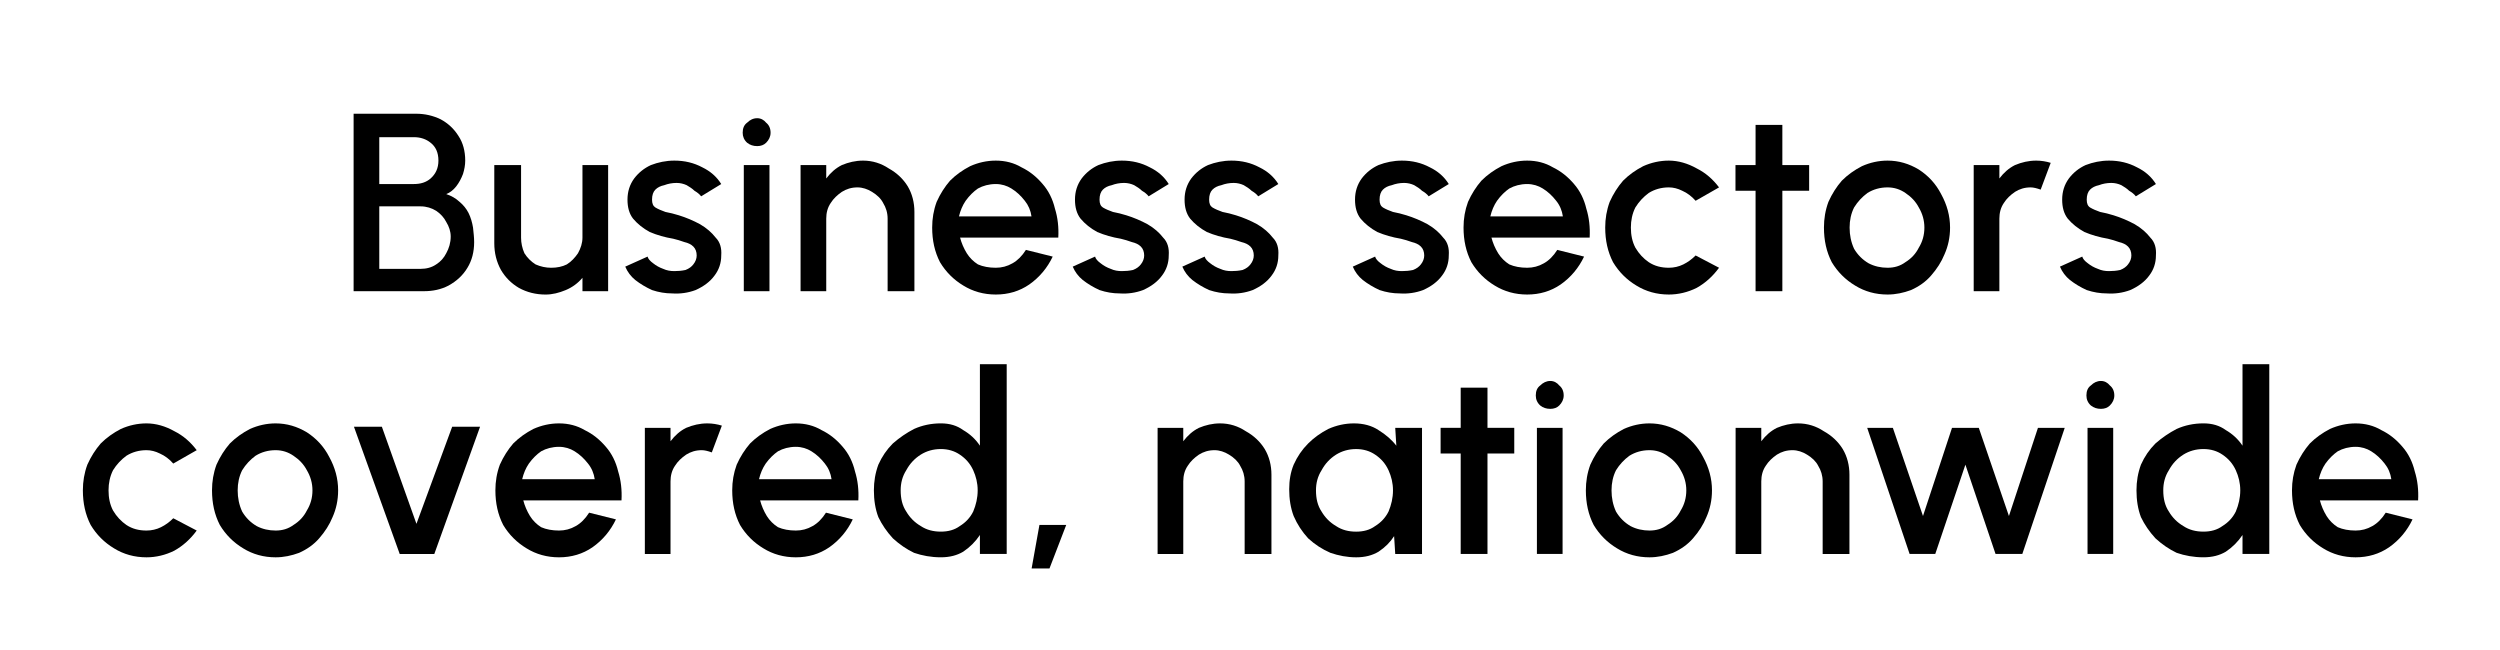
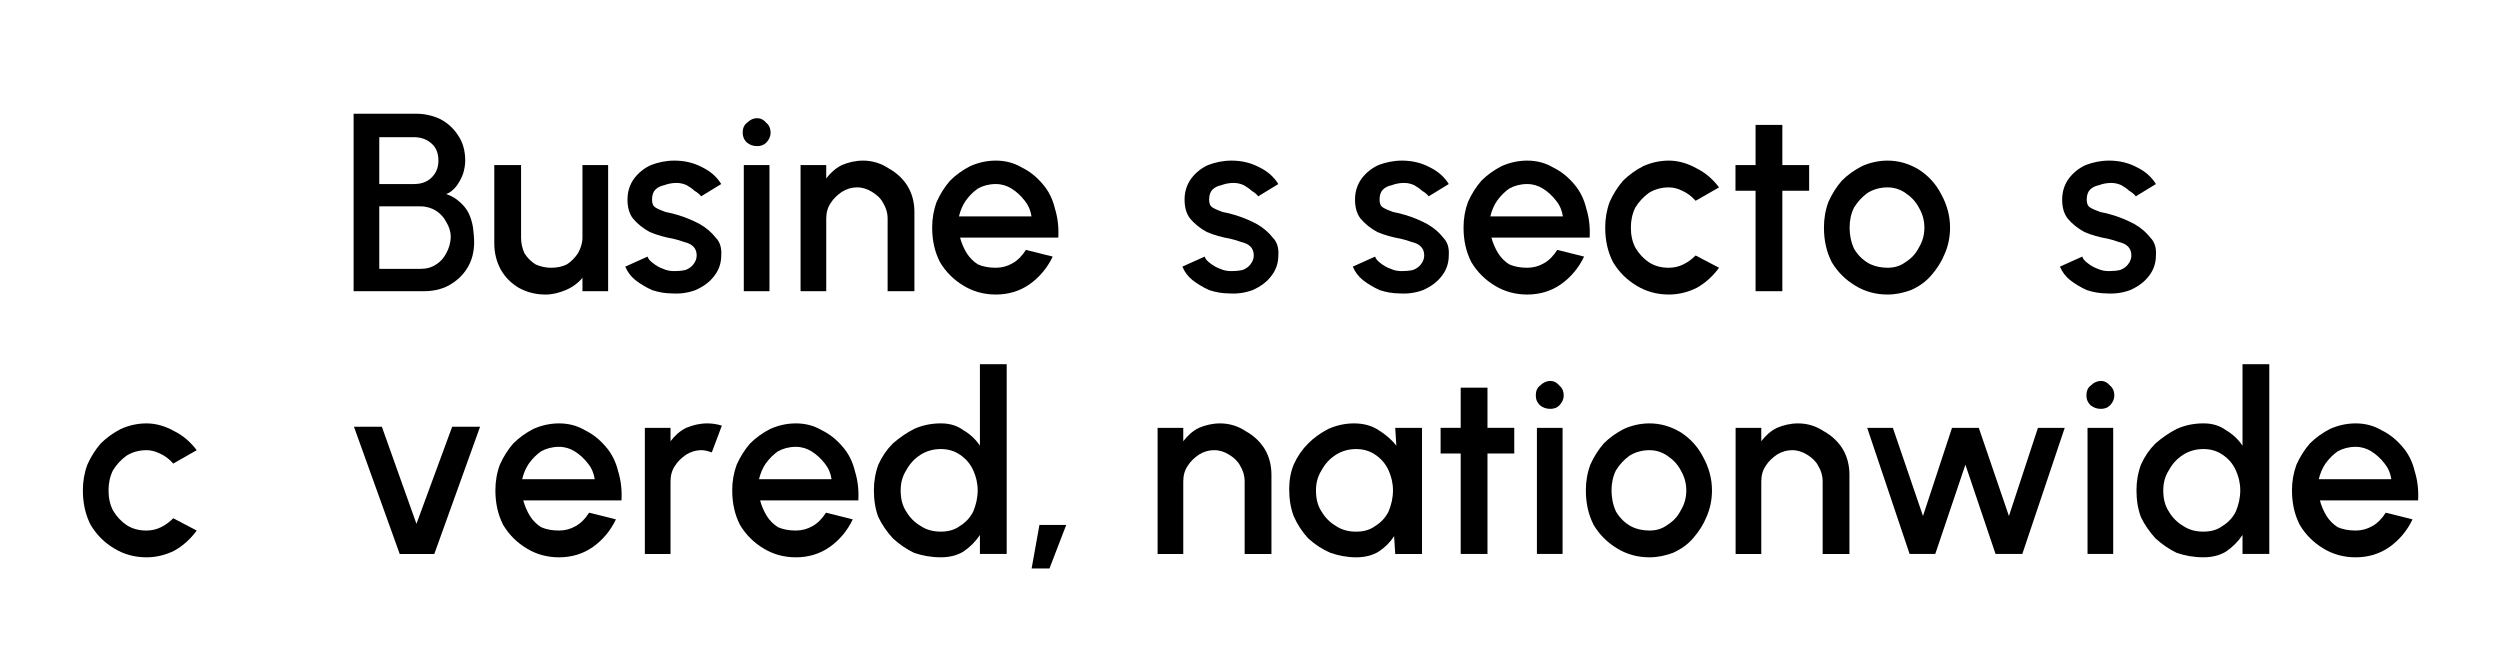
<svg xmlns="http://www.w3.org/2000/svg" width="250" height="65" viewBox="0 0 250 65" fill="none">
  <mask id="mask0_96_91953" style="mask-type:luminance" maskUnits="userSpaceOnUse" x="0" y="0" width="250" height="65">
    <path d="M250 0H0V64.286H250V0Z" fill="white" />
  </mask>
  <g mask="url(#mask0_96_91953)">
    <path d="M35.361 29.119V11.373H41.611C42.504 11.373 43.313 11.568 44.067 11.931C44.792 12.322 45.406 12.88 45.852 13.605C46.299 14.275 46.522 15.112 46.522 16.061C46.522 16.507 46.438 16.953 46.299 17.4C46.131 17.846 45.908 18.265 45.629 18.628C45.322 19.018 44.987 19.269 44.625 19.409C45.127 19.576 45.573 19.827 45.964 20.19C46.327 20.497 46.634 20.86 46.857 21.306C47.08 21.753 47.22 22.255 47.303 22.757C47.359 23.287 47.415 23.761 47.415 24.208C47.415 25.184 47.192 26.049 46.745 26.775C46.299 27.528 45.657 28.114 44.848 28.561C44.095 28.951 43.285 29.119 42.393 29.119H35.361ZM37.928 26.886H42.058C42.644 26.886 43.174 26.747 43.62 26.44C44.067 26.161 44.401 25.77 44.625 25.324C44.904 24.822 45.071 24.264 45.071 23.65C45.071 23.148 44.904 22.645 44.625 22.199C44.401 21.753 44.067 21.39 43.62 21.083C43.174 20.804 42.644 20.636 42.058 20.636H37.928V26.886ZM37.928 18.404H41.388C42.058 18.404 42.616 18.237 43.062 17.846C43.565 17.4 43.843 16.814 43.843 16.061C43.843 15.251 43.565 14.665 43.062 14.275C42.616 13.912 42.058 13.717 41.388 13.717H37.928V18.404Z" fill="black" />
    <path d="M49.429 24.321V16.508H52.107V23.763C52.107 24.293 52.219 24.823 52.442 25.325C52.721 25.772 53.112 26.162 53.558 26.441C54.06 26.665 54.59 26.776 55.121 26.776C55.707 26.776 56.237 26.665 56.683 26.441C57.13 26.162 57.492 25.772 57.799 25.325C58.078 24.823 58.246 24.293 58.246 23.763V16.508H60.813V29.12H58.246V27.781C57.799 28.311 57.241 28.729 56.572 29.008C55.902 29.287 55.232 29.455 54.563 29.455C53.586 29.455 52.693 29.232 51.884 28.785C51.131 28.339 50.545 27.753 50.098 26.999C49.652 26.19 49.429 25.297 49.429 24.321Z" fill="black" />
    <path d="M67.213 29.342C66.543 29.342 65.874 29.23 65.204 29.007C64.59 28.728 64.032 28.393 63.53 28.003C63.083 27.64 62.749 27.193 62.525 26.663L64.757 25.659C64.813 25.882 65.009 26.105 65.316 26.328C65.595 26.552 65.929 26.747 66.32 26.886C66.683 27.054 67.046 27.11 67.436 27.11C67.799 27.11 68.162 27.082 68.552 26.998C68.915 26.858 69.166 26.663 69.333 26.44C69.557 26.161 69.668 25.854 69.668 25.547C69.668 25.184 69.557 24.878 69.333 24.654C69.11 24.431 68.803 24.292 68.441 24.208C68.05 24.068 67.687 23.957 67.325 23.873C66.487 23.733 65.706 23.51 64.981 23.203C64.311 22.841 63.753 22.394 63.307 21.864C62.916 21.362 62.749 20.72 62.749 19.967C62.749 19.158 62.972 18.46 63.418 17.846C63.865 17.26 64.423 16.814 65.092 16.507C65.818 16.228 66.599 16.061 67.436 16.061C68.469 16.061 69.389 16.284 70.226 16.73C71.035 17.121 71.677 17.679 72.124 18.404L70.115 19.632C69.947 19.409 69.724 19.241 69.445 19.074C69.222 18.851 68.943 18.683 68.664 18.516C68.357 18.376 68.022 18.293 67.659 18.293C67.213 18.293 66.794 18.376 66.432 18.516C66.041 18.6 65.762 18.739 65.539 18.962C65.316 19.186 65.204 19.52 65.204 19.967C65.204 20.357 65.316 20.608 65.539 20.748C65.818 20.916 66.153 21.055 66.543 21.195C66.99 21.278 67.436 21.39 67.882 21.529C68.608 21.753 69.333 22.059 70.003 22.422C70.673 22.813 71.175 23.259 71.566 23.761C72.012 24.208 72.179 24.822 72.124 25.547C72.124 26.3 71.9 26.97 71.454 27.556C71.007 28.17 70.366 28.644 69.557 29.007C68.803 29.286 68.022 29.398 67.213 29.342Z" fill="black" />
    <path d="M74.38 16.508H76.947V29.12H74.38V16.508ZM75.719 14.611C75.328 14.611 74.993 14.499 74.715 14.276C74.408 13.997 74.268 13.662 74.268 13.272C74.268 12.825 74.408 12.49 74.715 12.267C74.993 11.988 75.328 11.821 75.719 11.821C76.082 11.821 76.389 11.988 76.612 12.267C76.891 12.49 77.058 12.825 77.058 13.272C77.058 13.662 76.891 13.997 76.612 14.276C76.389 14.499 76.082 14.611 75.719 14.611Z" fill="black" />
    <path d="M91.441 21.195V29.119H88.762V21.864C88.762 21.278 88.595 20.748 88.316 20.302C88.092 19.855 87.702 19.492 87.2 19.186C86.753 18.907 86.251 18.739 85.749 18.739C85.135 18.739 84.632 18.907 84.186 19.186C83.74 19.492 83.349 19.855 83.07 20.302C82.763 20.748 82.624 21.278 82.624 21.864V29.119H80.057V16.507H82.624V17.846C83.07 17.26 83.572 16.814 84.186 16.507C84.856 16.228 85.553 16.061 86.307 16.061C87.255 16.061 88.12 16.34 88.874 16.842C89.683 17.288 90.325 17.902 90.771 18.628C91.217 19.381 91.441 20.246 91.441 21.195Z" fill="black" />
    <path d="M99.579 29.453C98.379 29.453 97.291 29.146 96.342 28.561C95.366 27.975 94.585 27.193 93.999 26.217C93.468 25.184 93.217 24.041 93.217 22.757C93.217 21.864 93.357 21.027 93.664 20.19C94.026 19.381 94.473 18.683 95.003 18.07C95.589 17.483 96.259 17.009 97.012 16.619C97.821 16.256 98.686 16.061 99.579 16.061C100.528 16.061 101.393 16.284 102.146 16.73C102.955 17.121 103.653 17.679 104.266 18.404C104.852 19.074 105.271 19.911 105.494 20.86C105.773 21.753 105.885 22.729 105.829 23.761H96.007C96.147 24.292 96.37 24.822 96.677 25.324C96.956 25.77 97.347 26.161 97.793 26.44C98.295 26.663 98.909 26.775 99.579 26.775C100.165 26.775 100.723 26.635 101.253 26.328C101.755 26.049 102.202 25.603 102.592 24.989L105.271 25.659C104.741 26.775 103.959 27.724 102.927 28.449C101.951 29.119 100.834 29.453 99.579 29.453ZM95.896 21.641H103.15C103.067 21.055 102.843 20.525 102.481 20.078C102.09 19.576 101.644 19.158 101.141 18.851C100.695 18.572 100.165 18.404 99.579 18.404C98.909 18.404 98.295 18.572 97.793 18.851C97.347 19.158 96.928 19.576 96.566 20.078C96.259 20.525 96.035 21.055 95.896 21.641Z" fill="black" />
-     <path d="M111.962 29.342C111.292 29.342 110.623 29.23 109.953 29.007C109.339 28.728 108.781 28.393 108.279 28.003C107.832 27.64 107.498 27.193 107.274 26.663L109.507 25.659C109.562 25.882 109.758 26.105 110.065 26.328C110.344 26.552 110.678 26.747 111.069 26.886C111.432 27.054 111.794 27.11 112.185 27.11C112.548 27.11 112.911 27.082 113.301 26.998C113.664 26.858 113.915 26.663 114.082 26.44C114.306 26.161 114.417 25.854 114.417 25.547C114.417 25.184 114.306 24.878 114.082 24.654C113.859 24.431 113.552 24.292 113.19 24.208C112.799 24.068 112.436 23.957 112.074 23.873C111.236 23.733 110.455 23.51 109.73 23.203C109.06 22.841 108.502 22.394 108.056 21.864C107.665 21.362 107.498 20.72 107.498 19.967C107.498 19.158 107.721 18.46 108.167 17.846C108.614 17.26 109.172 16.814 109.841 16.507C110.567 16.228 111.348 16.061 112.185 16.061C113.217 16.061 114.138 16.284 114.975 16.73C115.784 17.121 116.426 17.679 116.873 18.404L114.864 19.632C114.696 19.409 114.473 19.241 114.194 19.074C113.971 18.851 113.692 18.683 113.413 18.516C113.106 18.376 112.771 18.293 112.408 18.293C111.962 18.293 111.543 18.376 111.181 18.516C110.79 18.6 110.511 18.739 110.288 18.962C110.065 19.186 109.953 19.52 109.953 19.967C109.953 20.357 110.065 20.608 110.288 20.748C110.567 20.916 110.902 21.055 111.292 21.195C111.739 21.278 112.185 21.39 112.632 21.529C113.357 21.753 114.082 22.059 114.752 22.422C115.422 22.813 115.924 23.259 116.315 23.761C116.761 24.208 116.928 24.822 116.873 25.547C116.873 26.3 116.649 26.97 116.203 27.556C115.757 28.17 115.115 28.644 114.306 29.007C113.552 29.286 112.771 29.398 111.962 29.342Z" fill="black" />
    <path d="M122.922 29.342C122.252 29.342 121.583 29.23 120.913 29.007C120.299 28.728 119.741 28.393 119.239 28.003C118.792 27.64 118.458 27.193 118.234 26.663L120.467 25.659C120.522 25.882 120.718 26.105 121.025 26.328C121.304 26.552 121.638 26.747 122.029 26.886C122.392 27.054 122.754 27.11 123.145 27.11C123.508 27.11 123.871 27.082 124.261 26.998C124.624 26.858 124.875 26.663 125.042 26.44C125.266 26.161 125.377 25.854 125.377 25.547C125.377 25.184 125.266 24.878 125.042 24.654C124.819 24.431 124.512 24.292 124.15 24.208C123.759 24.068 123.396 23.957 123.033 23.873C122.196 23.733 121.415 23.51 120.69 23.203C120.02 22.841 119.462 22.394 119.016 21.864C118.625 21.362 118.458 20.72 118.458 19.967C118.458 19.158 118.681 18.46 119.127 17.846C119.574 17.26 120.132 16.814 120.801 16.507C121.527 16.228 122.308 16.061 123.145 16.061C124.177 16.061 125.098 16.284 125.935 16.73C126.744 17.121 127.386 17.679 127.833 18.404L125.824 19.632C125.656 19.409 125.433 19.241 125.154 19.074C124.931 18.851 124.652 18.683 124.373 18.516C124.066 18.376 123.731 18.293 123.368 18.293C122.922 18.293 122.503 18.376 122.141 18.516C121.75 18.6 121.471 18.739 121.248 18.962C121.025 19.186 120.913 19.52 120.913 19.967C120.913 20.357 121.025 20.608 121.248 20.748C121.527 20.916 121.862 21.055 122.252 21.195C122.699 21.278 123.145 21.39 123.592 21.529C124.317 21.753 125.042 22.059 125.712 22.422C126.382 22.813 126.884 23.259 127.275 23.761C127.721 24.208 127.888 24.822 127.833 25.547C127.833 26.3 127.609 26.97 127.163 27.556C126.717 28.17 126.075 28.644 125.266 29.007C124.512 29.286 123.731 29.398 122.922 29.342Z" fill="black" />
    <path d="M139.966 29.342C139.297 29.342 138.627 29.23 137.957 29.007C137.344 28.728 136.786 28.393 136.283 28.003C135.837 27.64 135.502 27.193 135.279 26.663L137.511 25.659C137.567 25.882 137.762 26.105 138.069 26.328C138.348 26.552 138.683 26.747 139.073 26.886C139.436 27.054 139.799 27.11 140.19 27.11C140.552 27.11 140.915 27.082 141.306 26.998C141.668 26.858 141.919 26.663 142.087 26.44C142.31 26.161 142.422 25.854 142.422 25.547C142.422 25.184 142.31 24.878 142.087 24.654C141.864 24.431 141.557 24.292 141.194 24.208C140.803 24.068 140.441 23.957 140.078 23.873C139.241 23.733 138.46 23.51 137.734 23.203C137.065 22.841 136.506 22.394 136.06 21.864C135.669 21.362 135.502 20.72 135.502 19.967C135.502 19.158 135.725 18.46 136.172 17.846C136.618 17.26 137.176 16.814 137.846 16.507C138.571 16.228 139.352 16.061 140.19 16.061C141.222 16.061 142.143 16.284 142.98 16.73C143.789 17.121 144.431 17.679 144.877 18.404L142.868 19.632C142.701 19.409 142.477 19.241 142.198 19.074C141.975 18.851 141.696 18.683 141.417 18.516C141.11 18.376 140.775 18.293 140.413 18.293C139.966 18.293 139.548 18.376 139.185 18.516C138.794 18.6 138.515 18.739 138.292 18.962C138.069 19.186 137.957 19.52 137.957 19.967C137.957 20.357 138.069 20.608 138.292 20.748C138.571 20.916 138.906 21.055 139.297 21.195C139.743 21.278 140.19 21.39 140.636 21.529C141.361 21.753 142.087 22.059 142.756 22.422C143.426 22.813 143.928 23.259 144.319 23.761C144.765 24.208 144.933 24.822 144.877 25.547C144.877 26.3 144.654 26.97 144.207 27.556C143.761 28.17 143.119 28.644 142.31 29.007C141.557 29.286 140.775 29.398 139.966 29.342Z" fill="black" />
    <path d="M152.716 29.453C151.516 29.453 150.428 29.146 149.479 28.561C148.503 27.975 147.722 27.193 147.136 26.217C146.606 25.184 146.354 24.041 146.354 22.757C146.354 21.864 146.494 21.027 146.801 20.19C147.164 19.381 147.61 18.683 148.14 18.07C148.726 17.483 149.396 17.009 150.149 16.619C150.958 16.256 151.823 16.061 152.716 16.061C153.665 16.061 154.53 16.284 155.283 16.73C156.092 17.121 156.79 17.679 157.404 18.404C157.99 19.074 158.408 19.911 158.631 20.86C158.91 21.753 159.022 22.729 158.966 23.761H149.145C149.284 24.292 149.507 24.822 149.814 25.324C150.093 25.77 150.484 26.161 150.93 26.44C151.433 26.663 152.046 26.775 152.716 26.775C153.302 26.775 153.86 26.635 154.39 26.328C154.892 26.049 155.339 25.603 155.729 24.989L158.408 25.659C157.878 26.775 157.097 27.724 156.064 28.449C155.088 29.119 153.972 29.453 152.716 29.453ZM149.033 21.641H156.288C156.204 21.055 155.981 20.525 155.618 20.078C155.227 19.576 154.781 19.158 154.279 18.851C153.832 18.572 153.302 18.404 152.716 18.404C152.046 18.404 151.433 18.572 150.93 18.851C150.484 19.158 150.065 19.576 149.703 20.078C149.396 20.525 149.173 21.055 149.033 21.641Z" fill="black" />
    <path d="M169.562 25.547L171.905 26.775C171.292 27.612 170.566 28.282 169.673 28.784C168.78 29.23 167.832 29.453 166.883 29.453C165.683 29.453 164.595 29.146 163.646 28.561C162.67 27.975 161.889 27.193 161.303 26.217C160.773 25.184 160.521 24.041 160.521 22.757C160.521 21.864 160.661 21.027 160.968 20.19C161.331 19.381 161.777 18.683 162.307 18.07C162.893 17.483 163.563 17.009 164.316 16.619C165.125 16.256 165.99 16.061 166.883 16.061C167.832 16.061 168.78 16.34 169.673 16.842C170.566 17.288 171.292 17.93 171.905 18.739L169.562 20.078C169.171 19.632 168.725 19.297 168.222 19.074C167.776 18.851 167.33 18.739 166.883 18.739C166.13 18.739 165.46 18.934 164.874 19.297C164.344 19.688 163.898 20.162 163.535 20.748C163.228 21.362 163.088 22.032 163.088 22.757C163.088 23.51 163.228 24.18 163.535 24.766C163.898 25.38 164.344 25.854 164.874 26.217C165.46 26.607 166.13 26.775 166.883 26.775C167.385 26.775 167.888 26.663 168.334 26.44C168.78 26.217 169.171 25.938 169.562 25.547Z" fill="black" />
    <path d="M180.914 19.075H178.235V29.12H175.557V19.075H173.548V16.508H175.557V12.49H178.235V16.508H180.914V19.075Z" fill="black" />
    <path d="M188.756 29.453C187.556 29.453 186.468 29.146 185.52 28.561C184.543 27.975 183.762 27.193 183.176 26.217C182.646 25.184 182.395 24.041 182.395 22.757C182.395 21.864 182.534 21.027 182.841 20.19C183.204 19.381 183.65 18.683 184.18 18.07C184.766 17.483 185.436 17.009 186.189 16.619C186.998 16.256 187.863 16.061 188.756 16.061C189.872 16.061 190.905 16.367 191.881 16.953C192.83 17.567 193.583 18.376 194.113 19.409C194.699 20.469 195.006 21.585 195.006 22.757C195.006 23.733 194.811 24.626 194.448 25.436C194.141 26.189 193.695 26.886 193.109 27.556C192.579 28.17 191.909 28.644 191.1 29.007C190.347 29.286 189.565 29.453 188.756 29.453ZM188.756 26.775C189.426 26.775 190.012 26.607 190.542 26.217C191.128 25.854 191.574 25.38 191.881 24.766C192.244 24.18 192.439 23.51 192.439 22.757C192.439 22.032 192.244 21.362 191.881 20.748C191.574 20.162 191.128 19.688 190.542 19.297C190.012 18.934 189.426 18.739 188.756 18.739C188.003 18.739 187.333 18.934 186.747 19.297C186.217 19.688 185.771 20.162 185.408 20.748C185.101 21.362 184.961 22.032 184.961 22.757C184.961 23.51 185.101 24.208 185.408 24.878C185.771 25.491 186.245 25.966 186.859 26.328C187.445 26.635 188.086 26.775 188.756 26.775Z" fill="black" />
-     <path d="M197.37 29.119V16.507H199.937V17.846C200.384 17.26 200.886 16.814 201.5 16.507C202.169 16.228 202.867 16.061 203.62 16.061C204.122 16.061 204.625 16.144 205.071 16.284L204.067 18.962C203.676 18.823 203.341 18.739 203.062 18.739C202.448 18.739 201.946 18.907 201.5 19.186C201.053 19.492 200.663 19.855 200.384 20.302C200.077 20.748 199.937 21.278 199.937 21.864V29.119H197.37Z" fill="black" />
    <path d="M210.682 29.342C210.012 29.342 209.342 29.23 208.673 29.007C208.059 28.728 207.501 28.393 206.999 28.003C206.552 27.64 206.217 27.193 205.994 26.663L208.226 25.659C208.282 25.882 208.477 26.105 208.784 26.328C209.063 26.552 209.398 26.747 209.789 26.886C210.152 27.054 210.514 27.11 210.905 27.11C211.268 27.11 211.63 27.082 212.021 26.998C212.384 26.858 212.635 26.663 212.802 26.44C213.025 26.161 213.137 25.854 213.137 25.547C213.137 25.184 213.025 24.878 212.802 24.654C212.579 24.431 212.272 24.292 211.909 24.208C211.519 24.068 211.156 23.957 210.793 23.873C209.956 23.733 209.175 23.51 208.449 23.203C207.78 22.841 207.222 22.394 206.775 21.864C206.385 21.362 206.217 20.72 206.217 19.967C206.217 19.158 206.441 18.46 206.887 17.846C207.333 17.26 207.891 16.814 208.561 16.507C209.287 16.228 210.068 16.061 210.905 16.061C211.937 16.061 212.858 16.284 213.695 16.73C214.504 17.121 215.146 17.679 215.592 18.404L213.583 19.632C213.416 19.409 213.193 19.241 212.914 19.074C212.691 18.851 212.412 18.683 212.133 18.516C211.826 18.376 211.491 18.293 211.128 18.293C210.682 18.293 210.263 18.376 209.9 18.516C209.51 18.6 209.231 18.739 209.008 18.962C208.784 19.186 208.673 19.52 208.673 19.967C208.673 20.357 208.784 20.608 209.008 20.748C209.287 20.916 209.621 21.055 210.012 21.195C210.458 21.278 210.905 21.39 211.351 21.529C212.077 21.753 212.802 22.059 213.472 22.422C214.141 22.813 214.644 23.259 215.034 23.761C215.481 24.208 215.648 24.822 215.592 25.547C215.592 26.3 215.369 26.97 214.923 27.556C214.476 28.17 213.835 28.644 213.025 29.007C212.272 29.286 211.491 29.398 210.682 29.342Z" fill="black" />
    <path d="M17.327 51.826L19.671 53.054C19.057 53.891 18.332 54.56 17.439 55.063C16.546 55.509 15.597 55.732 14.649 55.732C13.449 55.732 12.361 55.425 11.412 54.839C10.435 54.253 9.654 53.472 9.068 52.496C8.538 51.463 8.287 50.319 8.287 49.036C8.287 48.143 8.427 47.306 8.734 46.469C9.096 45.66 9.543 44.962 10.073 44.348C10.659 43.762 11.328 43.288 12.082 42.897C12.891 42.535 13.756 42.339 14.649 42.339C15.597 42.339 16.546 42.618 17.439 43.121C18.332 43.567 19.057 44.209 19.671 45.018L17.327 46.357C16.937 45.911 16.49 45.576 15.988 45.353C15.542 45.13 15.095 45.018 14.649 45.018C13.895 45.018 13.226 45.213 12.64 45.576C12.11 45.967 11.663 46.441 11.3 47.027C10.994 47.641 10.854 48.31 10.854 49.036C10.854 49.789 10.994 50.459 11.3 51.045C11.663 51.658 12.11 52.133 12.64 52.496C13.226 52.886 13.895 53.054 14.649 53.054C15.151 53.054 15.653 52.942 16.1 52.719C16.546 52.496 16.937 52.217 17.327 51.826Z" fill="black" />
-     <path d="M27.563 55.732C26.363 55.732 25.275 55.425 24.326 54.839C23.35 54.253 22.568 53.472 21.982 52.496C21.452 51.463 21.201 50.319 21.201 49.036C21.201 48.143 21.341 47.306 21.648 46.469C22.01 45.66 22.457 44.962 22.987 44.348C23.573 43.762 24.242 43.288 24.996 42.897C25.805 42.535 26.67 42.339 27.563 42.339C28.679 42.339 29.711 42.646 30.688 43.232C31.636 43.846 32.39 44.655 32.92 45.688C33.506 46.748 33.813 47.864 33.813 49.036C33.813 50.012 33.617 50.905 33.255 51.714C32.948 52.468 32.501 53.165 31.916 53.835C31.385 54.449 30.716 54.923 29.907 55.286C29.153 55.565 28.372 55.732 27.563 55.732ZM27.563 53.054C28.232 53.054 28.818 52.886 29.349 52.496C29.934 52.133 30.381 51.658 30.688 51.045C31.05 50.459 31.246 49.789 31.246 49.036C31.246 48.31 31.05 47.641 30.688 47.027C30.381 46.441 29.934 45.967 29.349 45.576C28.818 45.213 28.232 45.018 27.563 45.018C26.809 45.018 26.14 45.213 25.554 45.576C25.024 45.967 24.577 46.441 24.215 47.027C23.908 47.641 23.768 48.31 23.768 49.036C23.768 49.789 23.908 50.487 24.215 51.156C24.577 51.77 25.052 52.245 25.666 52.607C26.251 52.914 26.893 53.054 27.563 53.054Z" fill="black" />
    <path d="M43.431 55.397H39.971L35.395 42.674H38.186L41.645 52.384L45.217 42.674H48.007L43.431 55.397Z" fill="black" />
    <path d="M55.9 55.732C54.7 55.732 53.612 55.425 52.664 54.839C51.687 54.253 50.906 53.472 50.32 52.496C49.79 51.463 49.539 50.319 49.539 49.036C49.539 48.143 49.678 47.306 49.985 46.469C50.348 45.66 50.794 44.962 51.324 44.348C51.91 43.762 52.58 43.288 53.333 42.897C54.142 42.535 55.007 42.339 55.9 42.339C56.849 42.339 57.714 42.563 58.467 43.009C59.276 43.4 59.974 43.958 60.588 44.683C61.174 45.353 61.592 46.19 61.815 47.139C62.094 48.031 62.206 49.008 62.15 50.04H52.329C52.468 50.57 52.691 51.1 52.998 51.603C53.277 52.049 53.668 52.44 54.114 52.719C54.617 52.942 55.23 53.054 55.9 53.054C56.486 53.054 57.044 52.914 57.574 52.607C58.077 52.328 58.523 51.882 58.914 51.268L61.592 51.938C61.062 53.054 60.281 54.002 59.248 54.728C58.272 55.397 57.156 55.732 55.9 55.732ZM52.217 47.92H59.472C59.388 47.334 59.165 46.804 58.802 46.357C58.411 45.855 57.965 45.437 57.463 45.13C57.016 44.85 56.486 44.683 55.9 44.683C55.23 44.683 54.617 44.85 54.114 45.13C53.668 45.437 53.249 45.855 52.887 46.357C52.58 46.804 52.357 47.334 52.217 47.92Z" fill="black" />
    <path d="M64.485 55.397V42.786H67.052V44.125C67.498 43.539 68.001 43.093 68.614 42.786C69.284 42.507 69.981 42.339 70.735 42.339C71.237 42.339 71.739 42.423 72.186 42.563L71.181 45.241C70.791 45.102 70.456 45.018 70.177 45.018C69.563 45.018 69.061 45.185 68.614 45.464C68.168 45.771 67.777 46.134 67.498 46.58C67.191 47.027 67.052 47.557 67.052 48.143V55.397H64.485Z" fill="black" />
    <path d="M79.584 55.732C78.384 55.732 77.296 55.425 76.347 54.839C75.371 54.253 74.589 53.472 74.003 52.496C73.473 51.463 73.222 50.319 73.222 49.036C73.222 48.143 73.362 47.306 73.669 46.469C74.031 45.66 74.478 44.962 75.008 44.348C75.594 43.762 76.263 43.288 77.017 42.897C77.826 42.535 78.691 42.339 79.584 42.339C80.532 42.339 81.397 42.563 82.151 43.009C82.96 43.4 83.657 43.958 84.271 44.683C84.857 45.353 85.276 46.19 85.499 47.139C85.778 48.031 85.89 49.008 85.834 50.04H76.012C76.152 50.57 76.375 51.1 76.682 51.603C76.961 52.049 77.352 52.44 77.798 52.719C78.3 52.942 78.914 53.054 79.584 53.054C80.17 53.054 80.728 52.914 81.258 52.607C81.76 52.328 82.207 51.882 82.597 51.268L85.276 51.938C84.746 53.054 83.964 54.002 82.932 54.728C81.955 55.397 80.839 55.732 79.584 55.732ZM75.901 47.92H83.155C83.072 47.334 82.848 46.804 82.486 46.357C82.095 45.855 81.648 45.437 81.146 45.13C80.7 44.85 80.17 44.683 79.584 44.683C78.914 44.683 78.3 44.85 77.798 45.13C77.352 45.437 76.933 45.855 76.57 46.357C76.263 46.804 76.04 47.334 75.901 47.92Z" fill="black" />
    <path d="M97.991 36.422H100.67V55.395H97.991V53.498C97.545 54.167 96.987 54.725 96.317 55.172C95.703 55.535 94.978 55.73 94.085 55.73C93.109 55.73 92.216 55.562 91.406 55.283C90.653 54.921 89.956 54.446 89.286 53.833C88.672 53.163 88.198 52.465 87.835 51.712C87.528 50.903 87.389 50.01 87.389 49.033C87.389 48.141 87.528 47.304 87.835 46.467C88.198 45.657 88.672 44.96 89.286 44.346C89.956 43.76 90.653 43.286 91.406 42.895C92.216 42.532 93.109 42.337 94.085 42.337C94.978 42.337 95.703 42.56 96.317 43.007C96.987 43.397 97.545 43.9 97.991 44.569V36.422ZM94.085 53.163C94.811 53.163 95.452 52.995 95.982 52.605C96.568 52.242 97.015 51.768 97.322 51.154C97.601 50.484 97.768 49.787 97.768 49.033C97.768 48.308 97.601 47.638 97.322 47.025C97.015 46.355 96.568 45.853 95.982 45.462C95.452 45.099 94.811 44.904 94.085 44.904C93.332 44.904 92.662 45.099 92.076 45.462C91.462 45.853 90.988 46.355 90.625 47.025C90.235 47.638 90.067 48.308 90.067 49.033C90.067 49.87 90.235 50.568 90.625 51.154C90.988 51.768 91.462 52.242 92.076 52.605C92.662 52.995 93.332 53.163 94.085 53.163Z" fill="black" />
    <path d="M103.162 56.847L103.943 52.494H106.622L104.948 56.847H103.162Z" fill="black" />
    <path d="M127.144 47.473V55.397H124.465V48.143C124.465 47.557 124.298 47.027 124.019 46.58C123.795 46.134 123.405 45.771 122.903 45.464C122.456 45.185 121.954 45.018 121.452 45.018C120.838 45.018 120.336 45.185 119.889 45.464C119.443 45.771 119.052 46.134 118.773 46.58C118.466 47.027 118.327 47.557 118.327 48.143V55.397H115.76V42.786H118.327V44.125C118.773 43.539 119.275 43.093 119.889 42.786C120.559 42.507 121.256 42.339 122.01 42.339C122.958 42.339 123.823 42.618 124.577 43.121C125.386 43.567 126.028 44.181 126.474 44.906C126.92 45.66 127.144 46.525 127.144 47.473Z" fill="black" />
    <path d="M139.523 42.786H142.201V55.397H139.523L139.411 53.612C139.02 54.225 138.518 54.728 137.848 55.174C137.235 55.537 136.509 55.732 135.616 55.732C134.723 55.732 133.859 55.565 133.049 55.286C132.212 54.923 131.487 54.449 130.817 53.835C130.203 53.165 129.729 52.44 129.366 51.603C129.059 50.794 128.92 49.901 128.92 48.924C128.92 48.031 129.059 47.222 129.366 46.469C129.729 45.66 130.203 44.962 130.817 44.348C131.403 43.762 132.073 43.288 132.826 42.897C133.635 42.535 134.5 42.339 135.393 42.339C136.342 42.339 137.179 42.563 137.848 43.009C138.574 43.455 139.188 43.986 139.634 44.572L139.523 42.786ZM135.616 53.165C136.342 53.165 136.984 52.998 137.514 52.607C138.1 52.245 138.546 51.77 138.853 51.156C139.132 50.487 139.299 49.789 139.299 49.036C139.299 48.31 139.132 47.641 138.853 47.027C138.546 46.357 138.1 45.855 137.514 45.464C136.984 45.102 136.342 44.906 135.616 44.906C134.863 44.906 134.193 45.102 133.607 45.464C132.994 45.855 132.519 46.357 132.157 47.027C131.766 47.641 131.598 48.31 131.598 49.036C131.598 49.873 131.766 50.57 132.157 51.156C132.519 51.77 132.994 52.245 133.607 52.607C134.193 52.998 134.863 53.165 135.616 53.165Z" fill="black" />
    <path d="M151.426 45.35H148.748V55.395H146.069V45.35H144.06V42.783H146.069V38.766H148.748V42.783H151.426V45.35Z" fill="black" />
    <path d="M153.691 42.784H156.258V55.395H153.691V42.784ZM155.03 40.886C154.639 40.886 154.305 40.775 154.026 40.551C153.719 40.273 153.579 39.938 153.579 39.547C153.579 39.101 153.719 38.766 154.026 38.543C154.305 38.264 154.639 38.096 155.03 38.096C155.393 38.096 155.7 38.264 155.923 38.543C156.202 38.766 156.369 39.101 156.369 39.547C156.369 39.938 156.202 40.273 155.923 40.551C155.7 40.775 155.393 40.886 155.03 40.886Z" fill="black" />
    <path d="M164.948 55.732C163.748 55.732 162.66 55.425 161.711 54.839C160.734 54.253 159.953 53.472 159.367 52.496C158.837 51.463 158.586 50.319 158.586 49.036C158.586 48.143 158.725 47.306 159.032 46.469C159.395 45.66 159.842 44.962 160.372 44.348C160.958 43.762 161.627 43.288 162.381 42.897C163.19 42.535 164.055 42.339 164.948 42.339C166.064 42.339 167.096 42.646 168.073 43.232C169.021 43.846 169.775 44.655 170.305 45.688C170.891 46.748 171.198 47.864 171.198 49.036C171.198 50.012 171.002 50.905 170.64 51.714C170.333 52.468 169.886 53.165 169.3 53.835C168.77 54.449 168.1 54.923 167.291 55.286C166.538 55.565 165.757 55.732 164.948 55.732ZM164.948 53.054C165.617 53.054 166.203 52.886 166.733 52.496C167.319 52.133 167.766 51.658 168.073 51.045C168.435 50.459 168.631 49.789 168.631 49.036C168.631 48.31 168.435 47.641 168.073 47.027C167.766 46.441 167.319 45.967 166.733 45.576C166.203 45.213 165.617 45.018 164.948 45.018C164.194 45.018 163.525 45.213 162.939 45.576C162.408 45.967 161.962 46.441 161.599 47.027C161.292 47.641 161.153 48.31 161.153 49.036C161.153 49.789 161.292 50.487 161.599 51.156C161.962 51.77 162.436 52.245 163.05 52.607C163.636 52.914 164.278 53.054 164.948 53.054Z" fill="black" />
    <path d="M184.944 47.473V55.397H182.266V48.143C182.266 47.557 182.098 47.027 181.819 46.58C181.596 46.134 181.206 45.771 180.703 45.464C180.257 45.185 179.755 45.018 179.253 45.018C178.639 45.018 178.136 45.185 177.69 45.464C177.244 45.771 176.853 46.134 176.574 46.58C176.267 47.027 176.128 47.557 176.128 48.143V55.397H173.561V42.786H176.128V44.125C176.574 43.539 177.076 43.093 177.69 42.786C178.36 42.507 179.057 42.339 179.811 42.339C180.759 42.339 181.624 42.618 182.378 43.121C183.187 43.567 183.828 44.181 184.275 44.906C184.721 45.66 184.944 46.525 184.944 47.473Z" fill="black" />
    <path d="M193.527 55.395H190.96L186.719 42.784H189.286L192.299 51.601L195.201 42.784H197.879L200.893 51.601L203.795 42.784H206.473L202.232 55.395H199.554L196.54 46.467L193.527 55.395Z" fill="black" />
    <path d="M208.753 42.784H211.32V55.395H208.753V42.784ZM210.092 40.886C209.702 40.886 209.367 40.775 209.088 40.551C208.781 40.273 208.642 39.938 208.642 39.547C208.642 39.101 208.781 38.766 209.088 38.543C209.367 38.264 209.702 38.096 210.092 38.096C210.455 38.096 210.762 38.264 210.985 38.543C211.264 38.766 211.432 39.101 211.432 39.547C211.432 39.938 211.264 40.273 210.985 40.551C210.762 40.775 210.455 40.886 210.092 40.886Z" fill="black" />
    <path d="M224.251 36.422H226.929V55.395H224.251V53.498C223.804 54.167 223.246 54.725 222.577 55.172C221.963 55.535 221.237 55.73 220.344 55.73C219.368 55.73 218.475 55.562 217.666 55.283C216.912 54.921 216.215 54.446 215.545 53.833C214.931 53.163 214.457 52.465 214.094 51.712C213.787 50.903 213.648 50.01 213.648 49.033C213.648 48.141 213.787 47.304 214.094 46.467C214.457 45.657 214.931 44.96 215.545 44.346C216.215 43.76 216.912 43.286 217.666 42.895C218.475 42.532 219.368 42.337 220.344 42.337C221.237 42.337 221.963 42.56 222.577 43.007C223.246 43.397 223.804 43.9 224.251 44.569V36.422ZM220.344 53.163C221.07 53.163 221.712 52.995 222.242 52.605C222.828 52.242 223.274 51.768 223.581 51.154C223.86 50.484 224.027 49.787 224.027 49.033C224.027 48.308 223.86 47.638 223.581 47.025C223.274 46.355 222.828 45.853 222.242 45.462C221.712 45.099 221.07 44.904 220.344 44.904C219.591 44.904 218.921 45.099 218.335 45.462C217.722 45.853 217.247 46.355 216.885 47.025C216.494 47.638 216.327 48.308 216.327 49.033C216.327 49.87 216.494 50.568 216.885 51.154C217.247 51.768 217.722 52.242 218.335 52.605C218.921 52.995 219.591 53.163 220.344 53.163Z" fill="black" />
    <path d="M235.561 55.732C234.361 55.732 233.273 55.425 232.324 54.839C231.348 54.253 230.566 53.472 229.98 52.496C229.45 51.463 229.199 50.319 229.199 49.036C229.199 48.143 229.339 47.306 229.646 46.469C230.008 45.66 230.455 44.962 230.985 44.348C231.571 43.762 232.241 43.288 232.994 42.897C233.803 42.535 234.668 42.339 235.561 42.339C236.509 42.339 237.374 42.563 238.128 43.009C238.937 43.4 239.634 43.958 240.248 44.683C240.834 45.353 241.253 46.19 241.476 47.139C241.755 48.031 241.867 49.008 241.811 50.04H231.989C232.129 50.57 232.352 51.1 232.659 51.603C232.938 52.049 233.329 52.44 233.775 52.719C234.277 52.942 234.891 53.054 235.561 53.054C236.147 53.054 236.705 52.914 237.235 52.607C237.737 52.328 238.184 51.882 238.574 51.268L241.253 51.938C240.723 53.054 239.941 54.002 238.909 54.728C237.932 55.397 236.816 55.732 235.561 55.732ZM231.878 47.92H239.132C239.049 47.334 238.825 46.804 238.463 46.357C238.072 45.855 237.626 45.437 237.123 45.13C236.677 44.85 236.147 44.683 235.561 44.683C234.891 44.683 234.277 44.85 233.775 45.13C233.329 45.437 232.91 45.855 232.547 46.357C232.241 46.804 232.017 47.334 231.878 47.92Z" fill="black" />
  </g>
</svg>